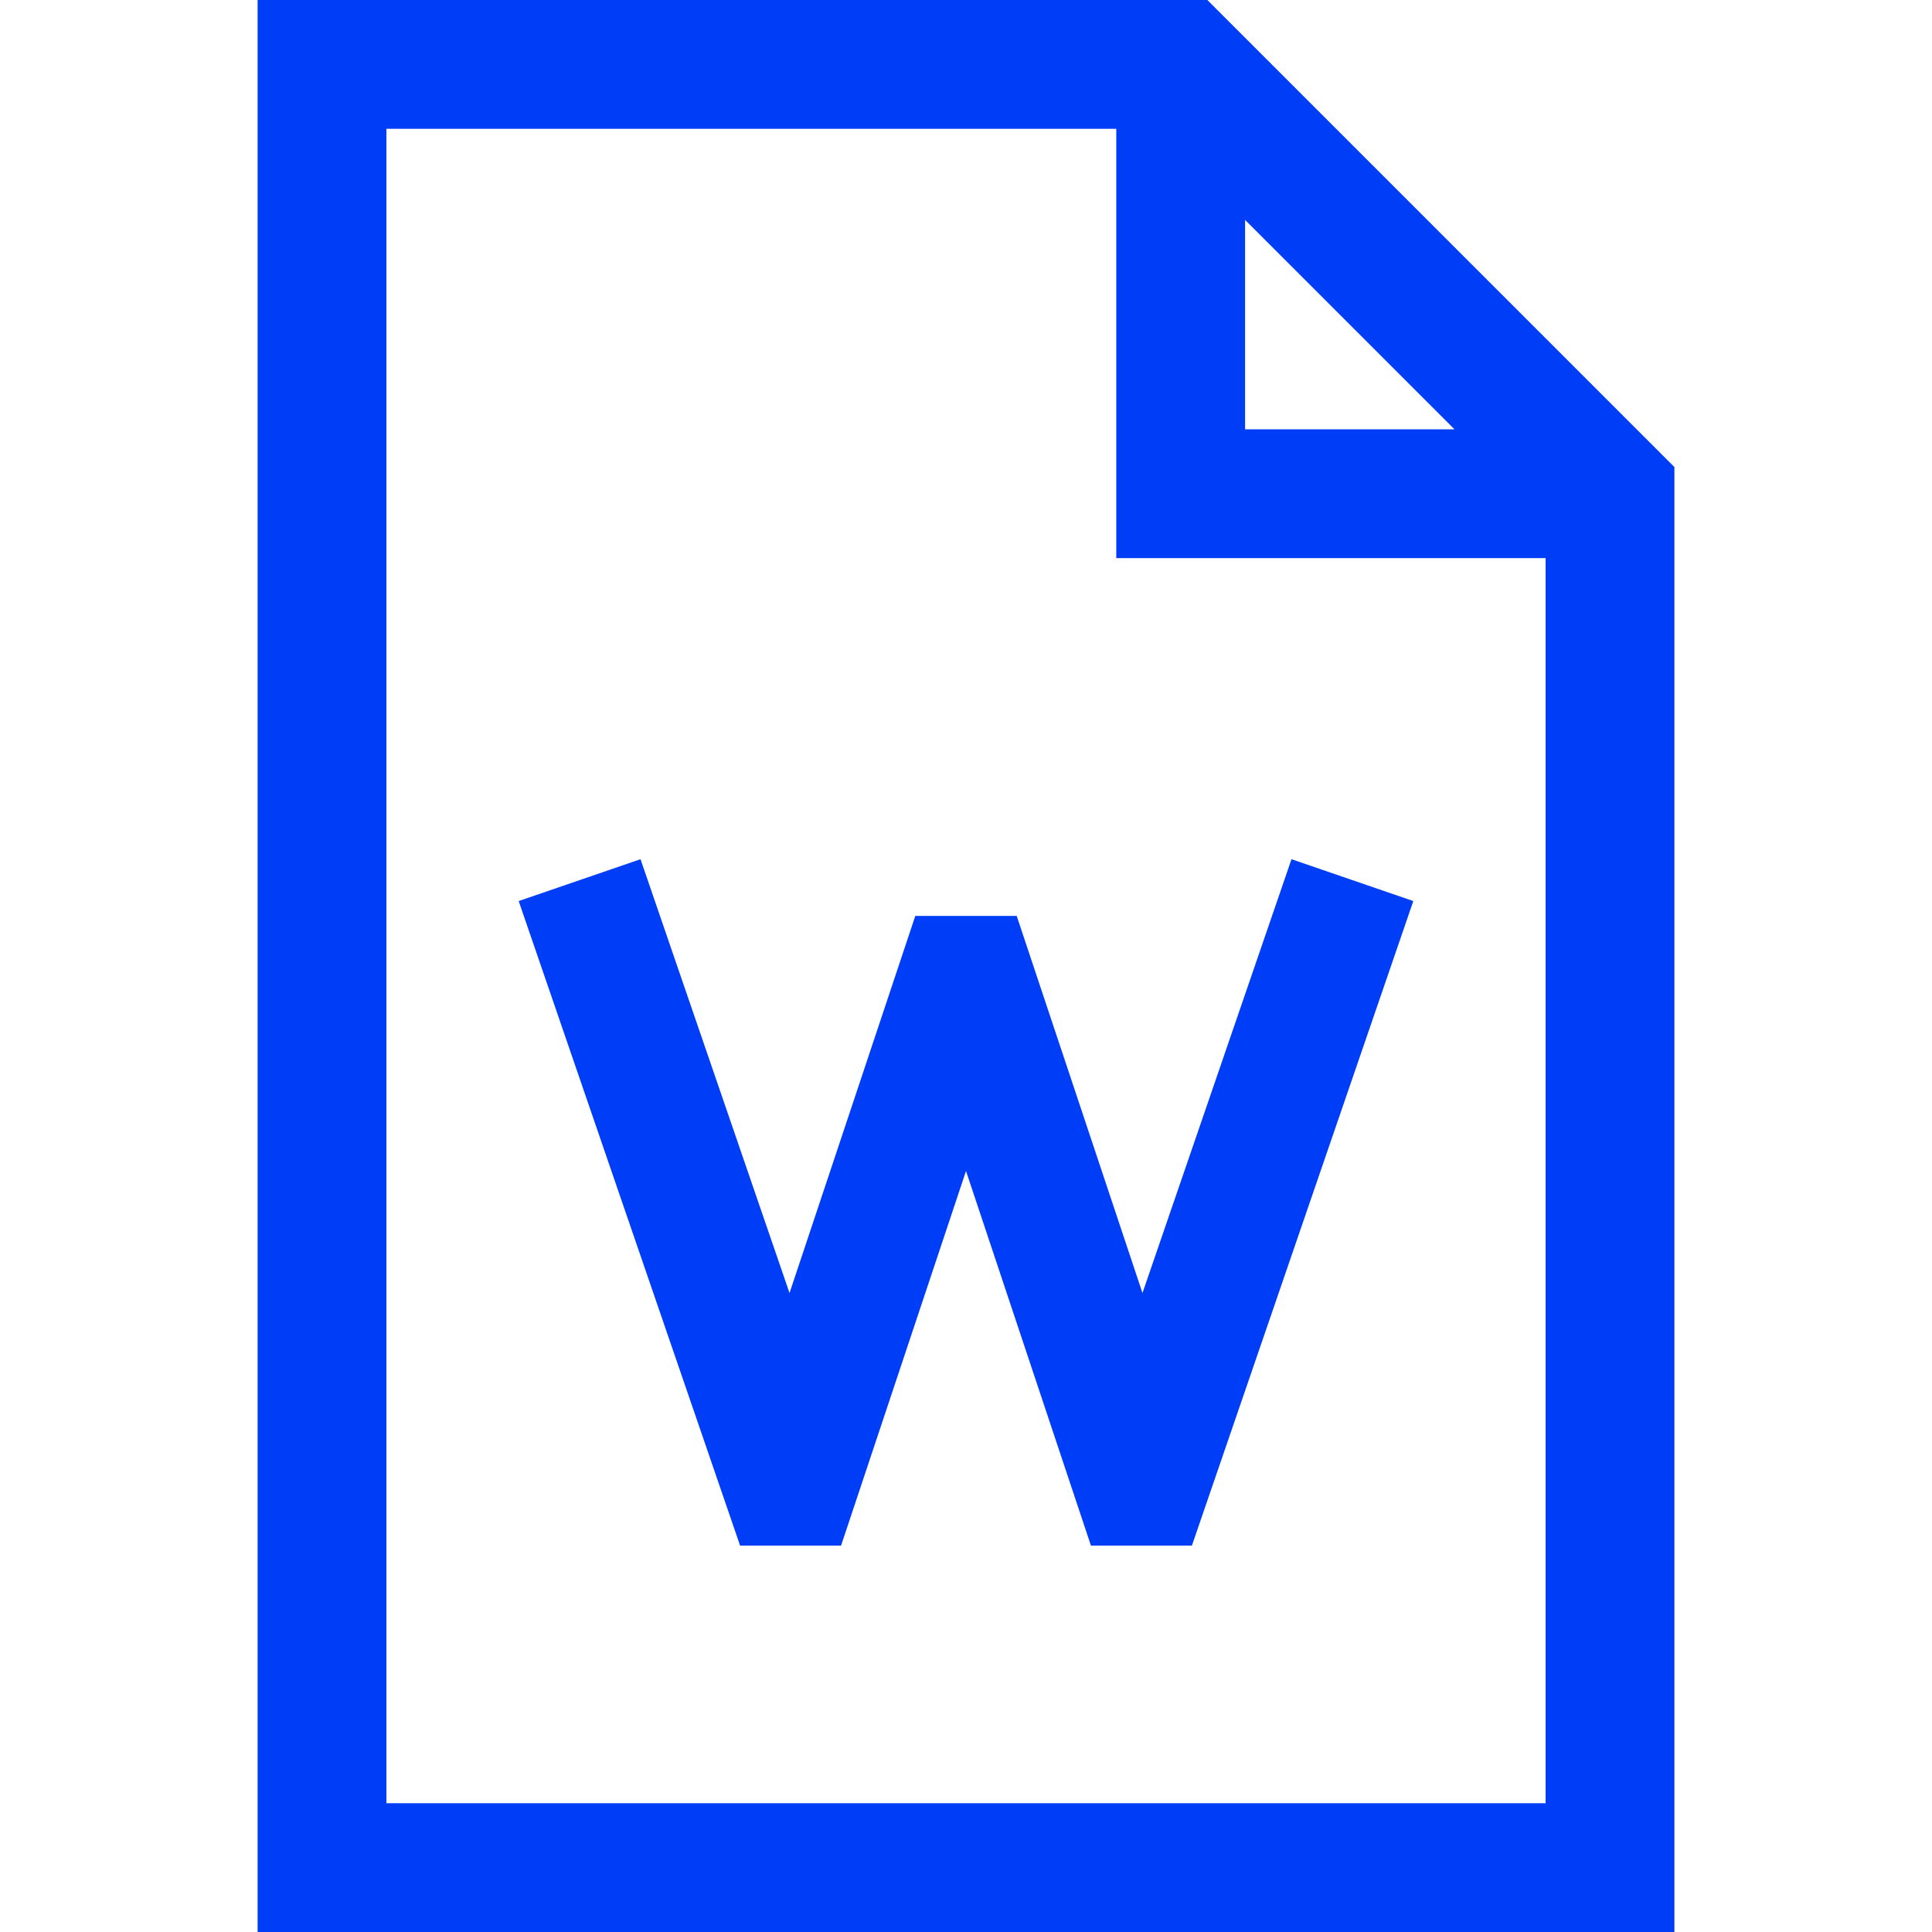
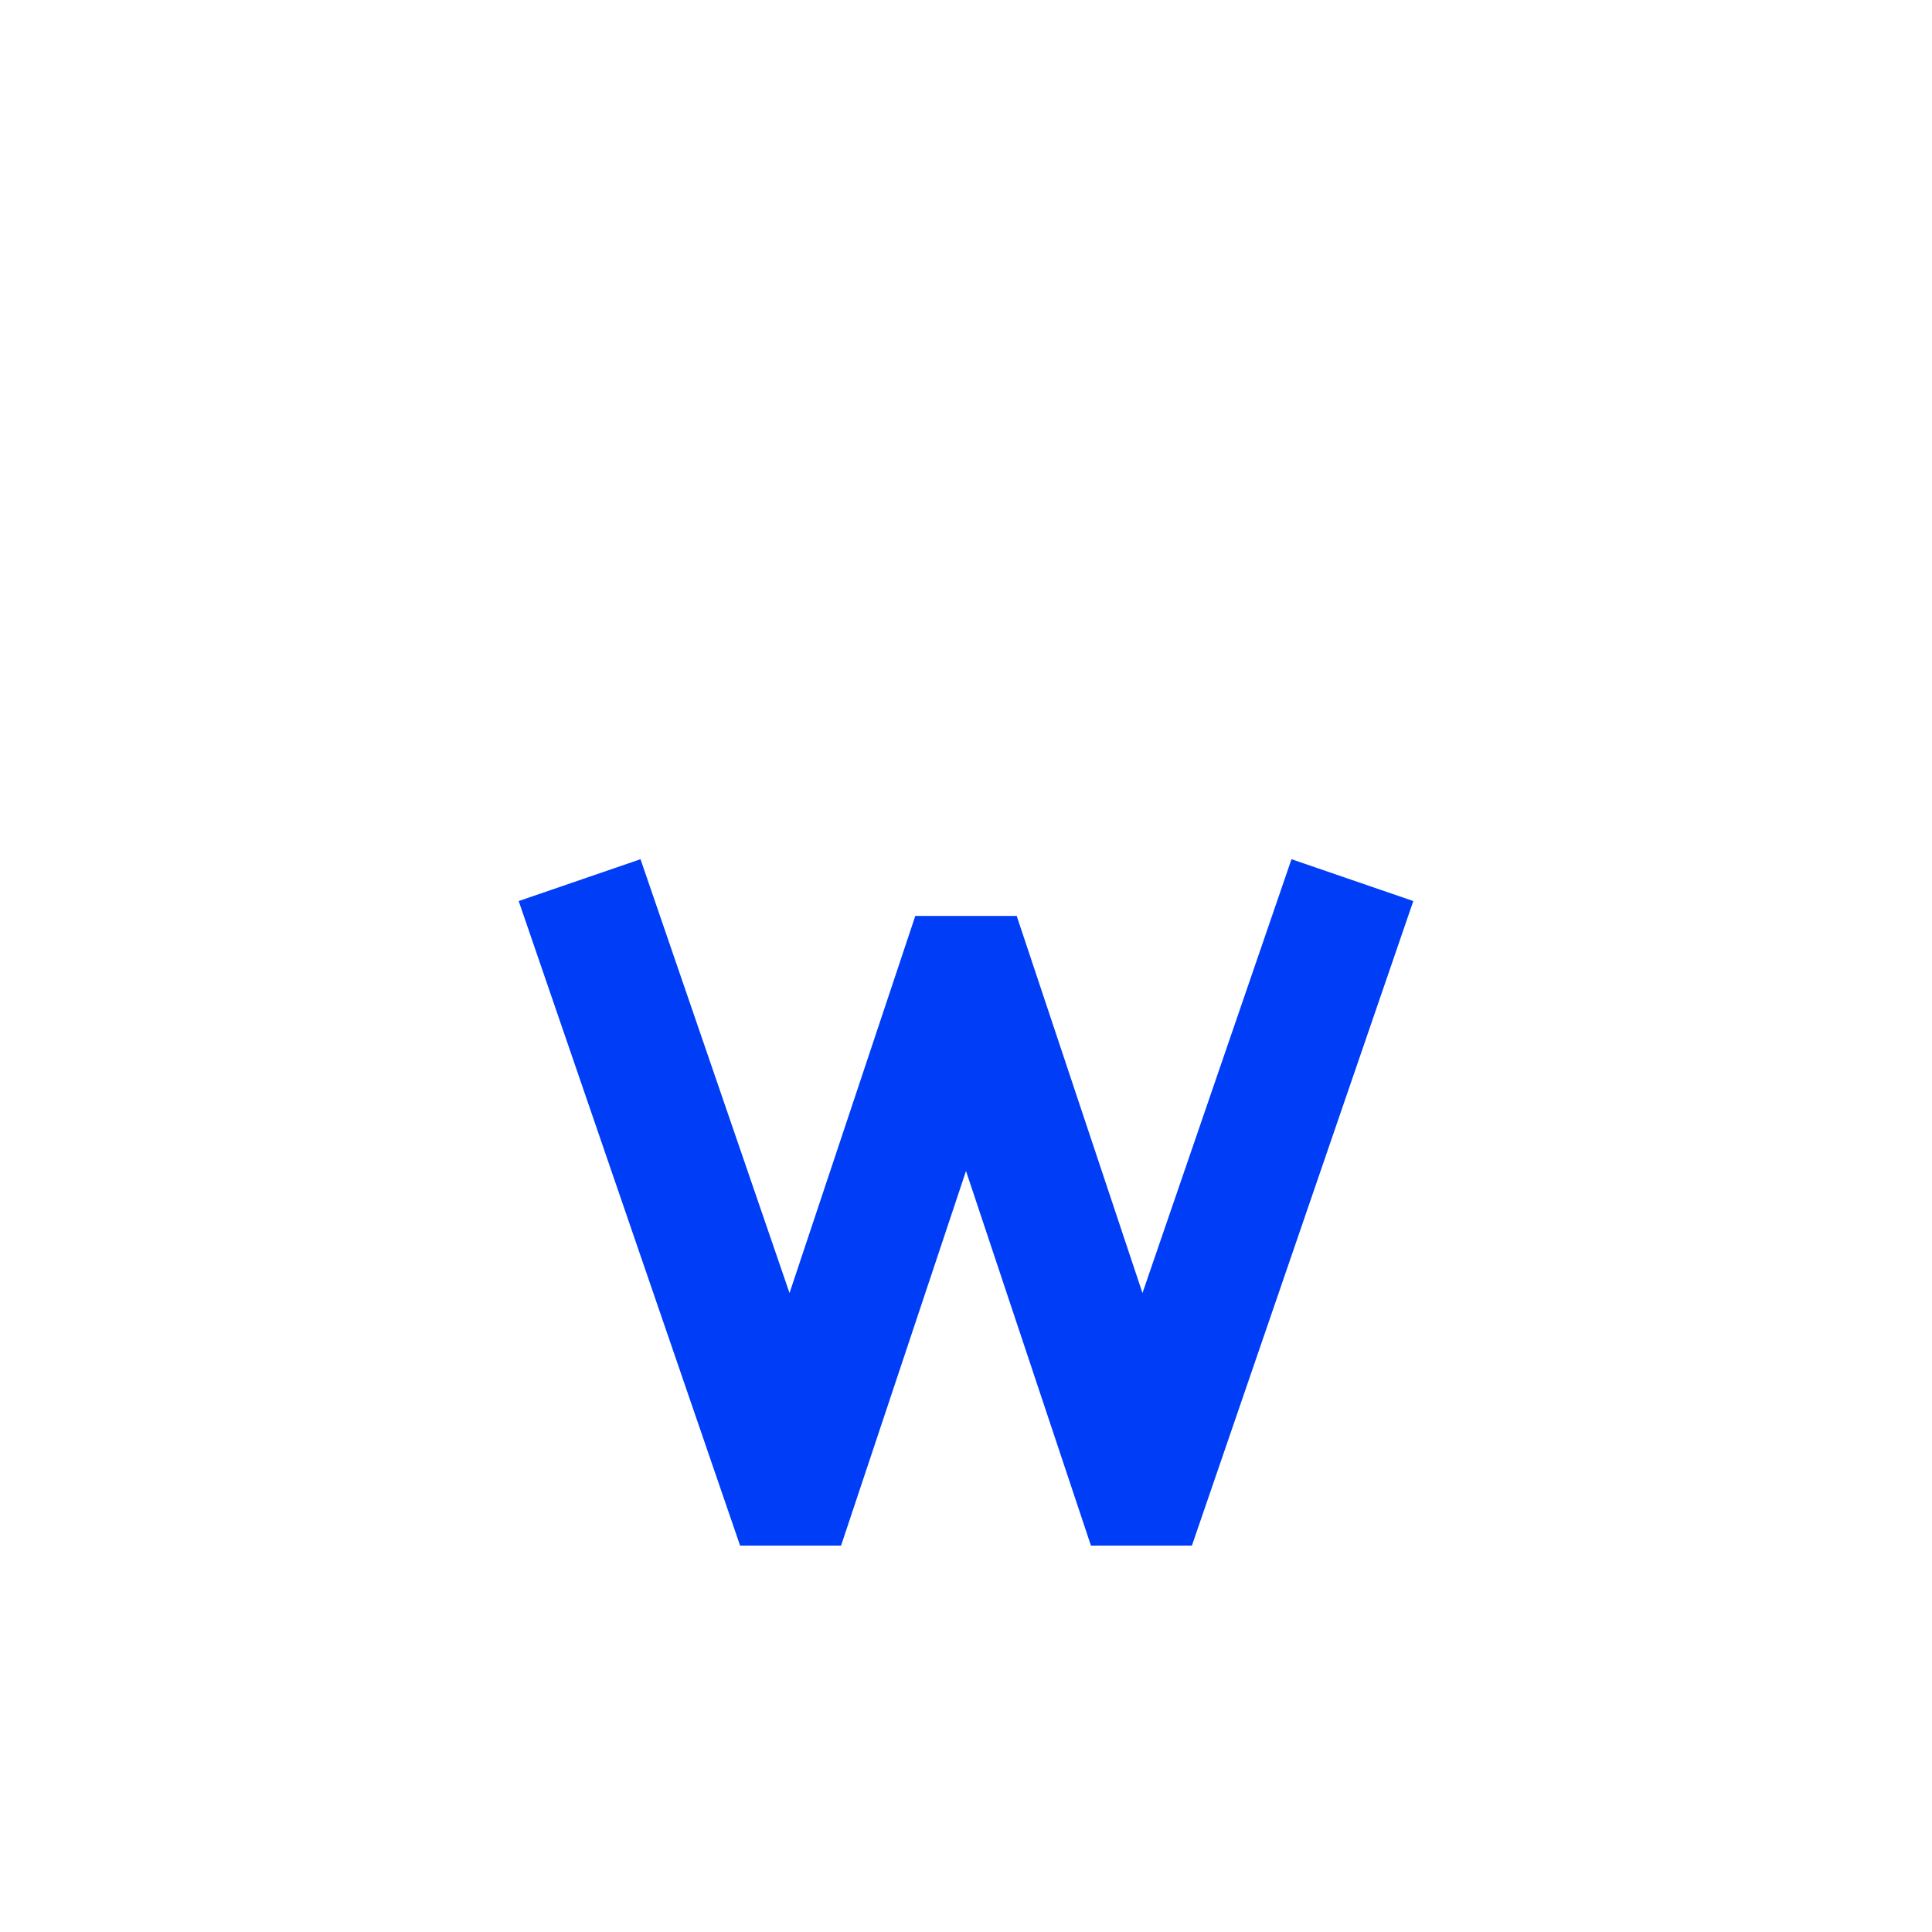
<svg xmlns="http://www.w3.org/2000/svg" class="" viewBox="0 0 450 450" width="32" height="32">
  <g>
-     <path d="M281.213,0H60v450h330V108.787L281.213,0z M290,51.213L338.787,100H290V51.213z M90,420V30h170v100h100v290H90z" data-original="#000000" style="" fill="#003df7" />
    <polygon points="266.104,301.172 236.81,213.334 213.19,213.334 183.896,301.172 149.187,200.127 120.813,209.873 172.383,360 195.9,360 225,272.748 254.1,360 277.617,360 329.187,209.873 300.813,200.127" data-original="#000000" style="" fill="#003df7" />
  </g>
</svg>